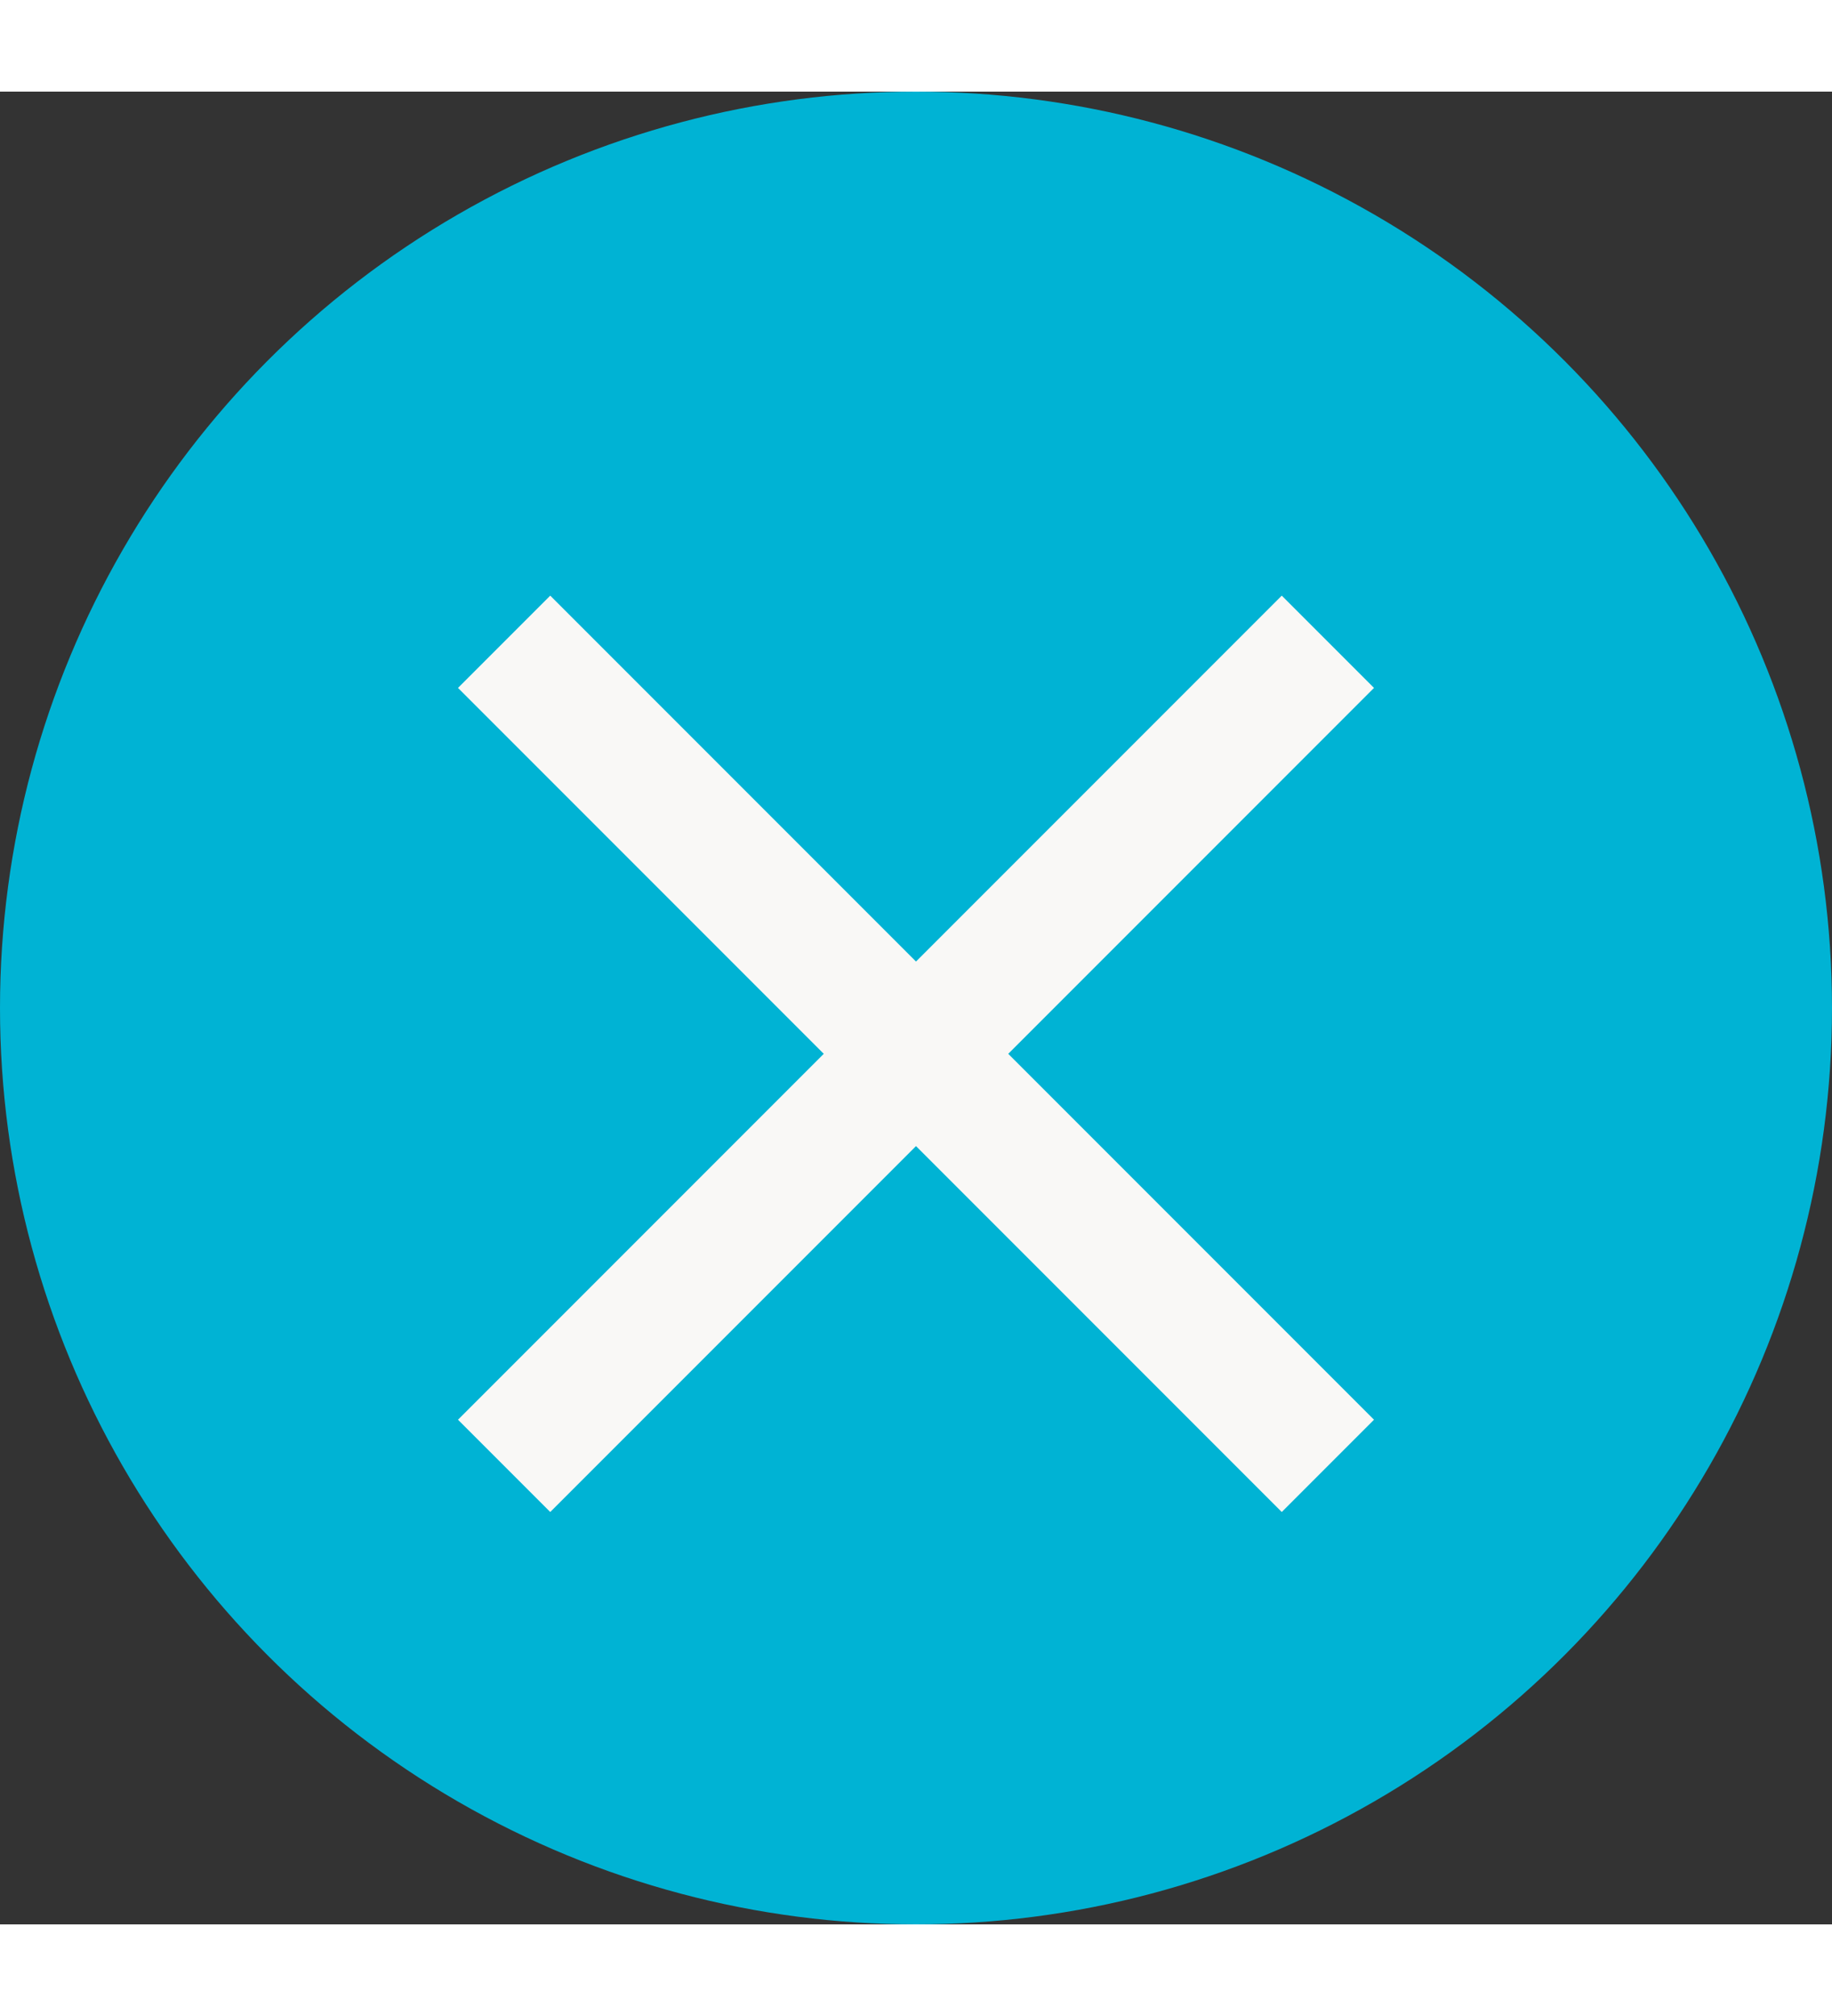
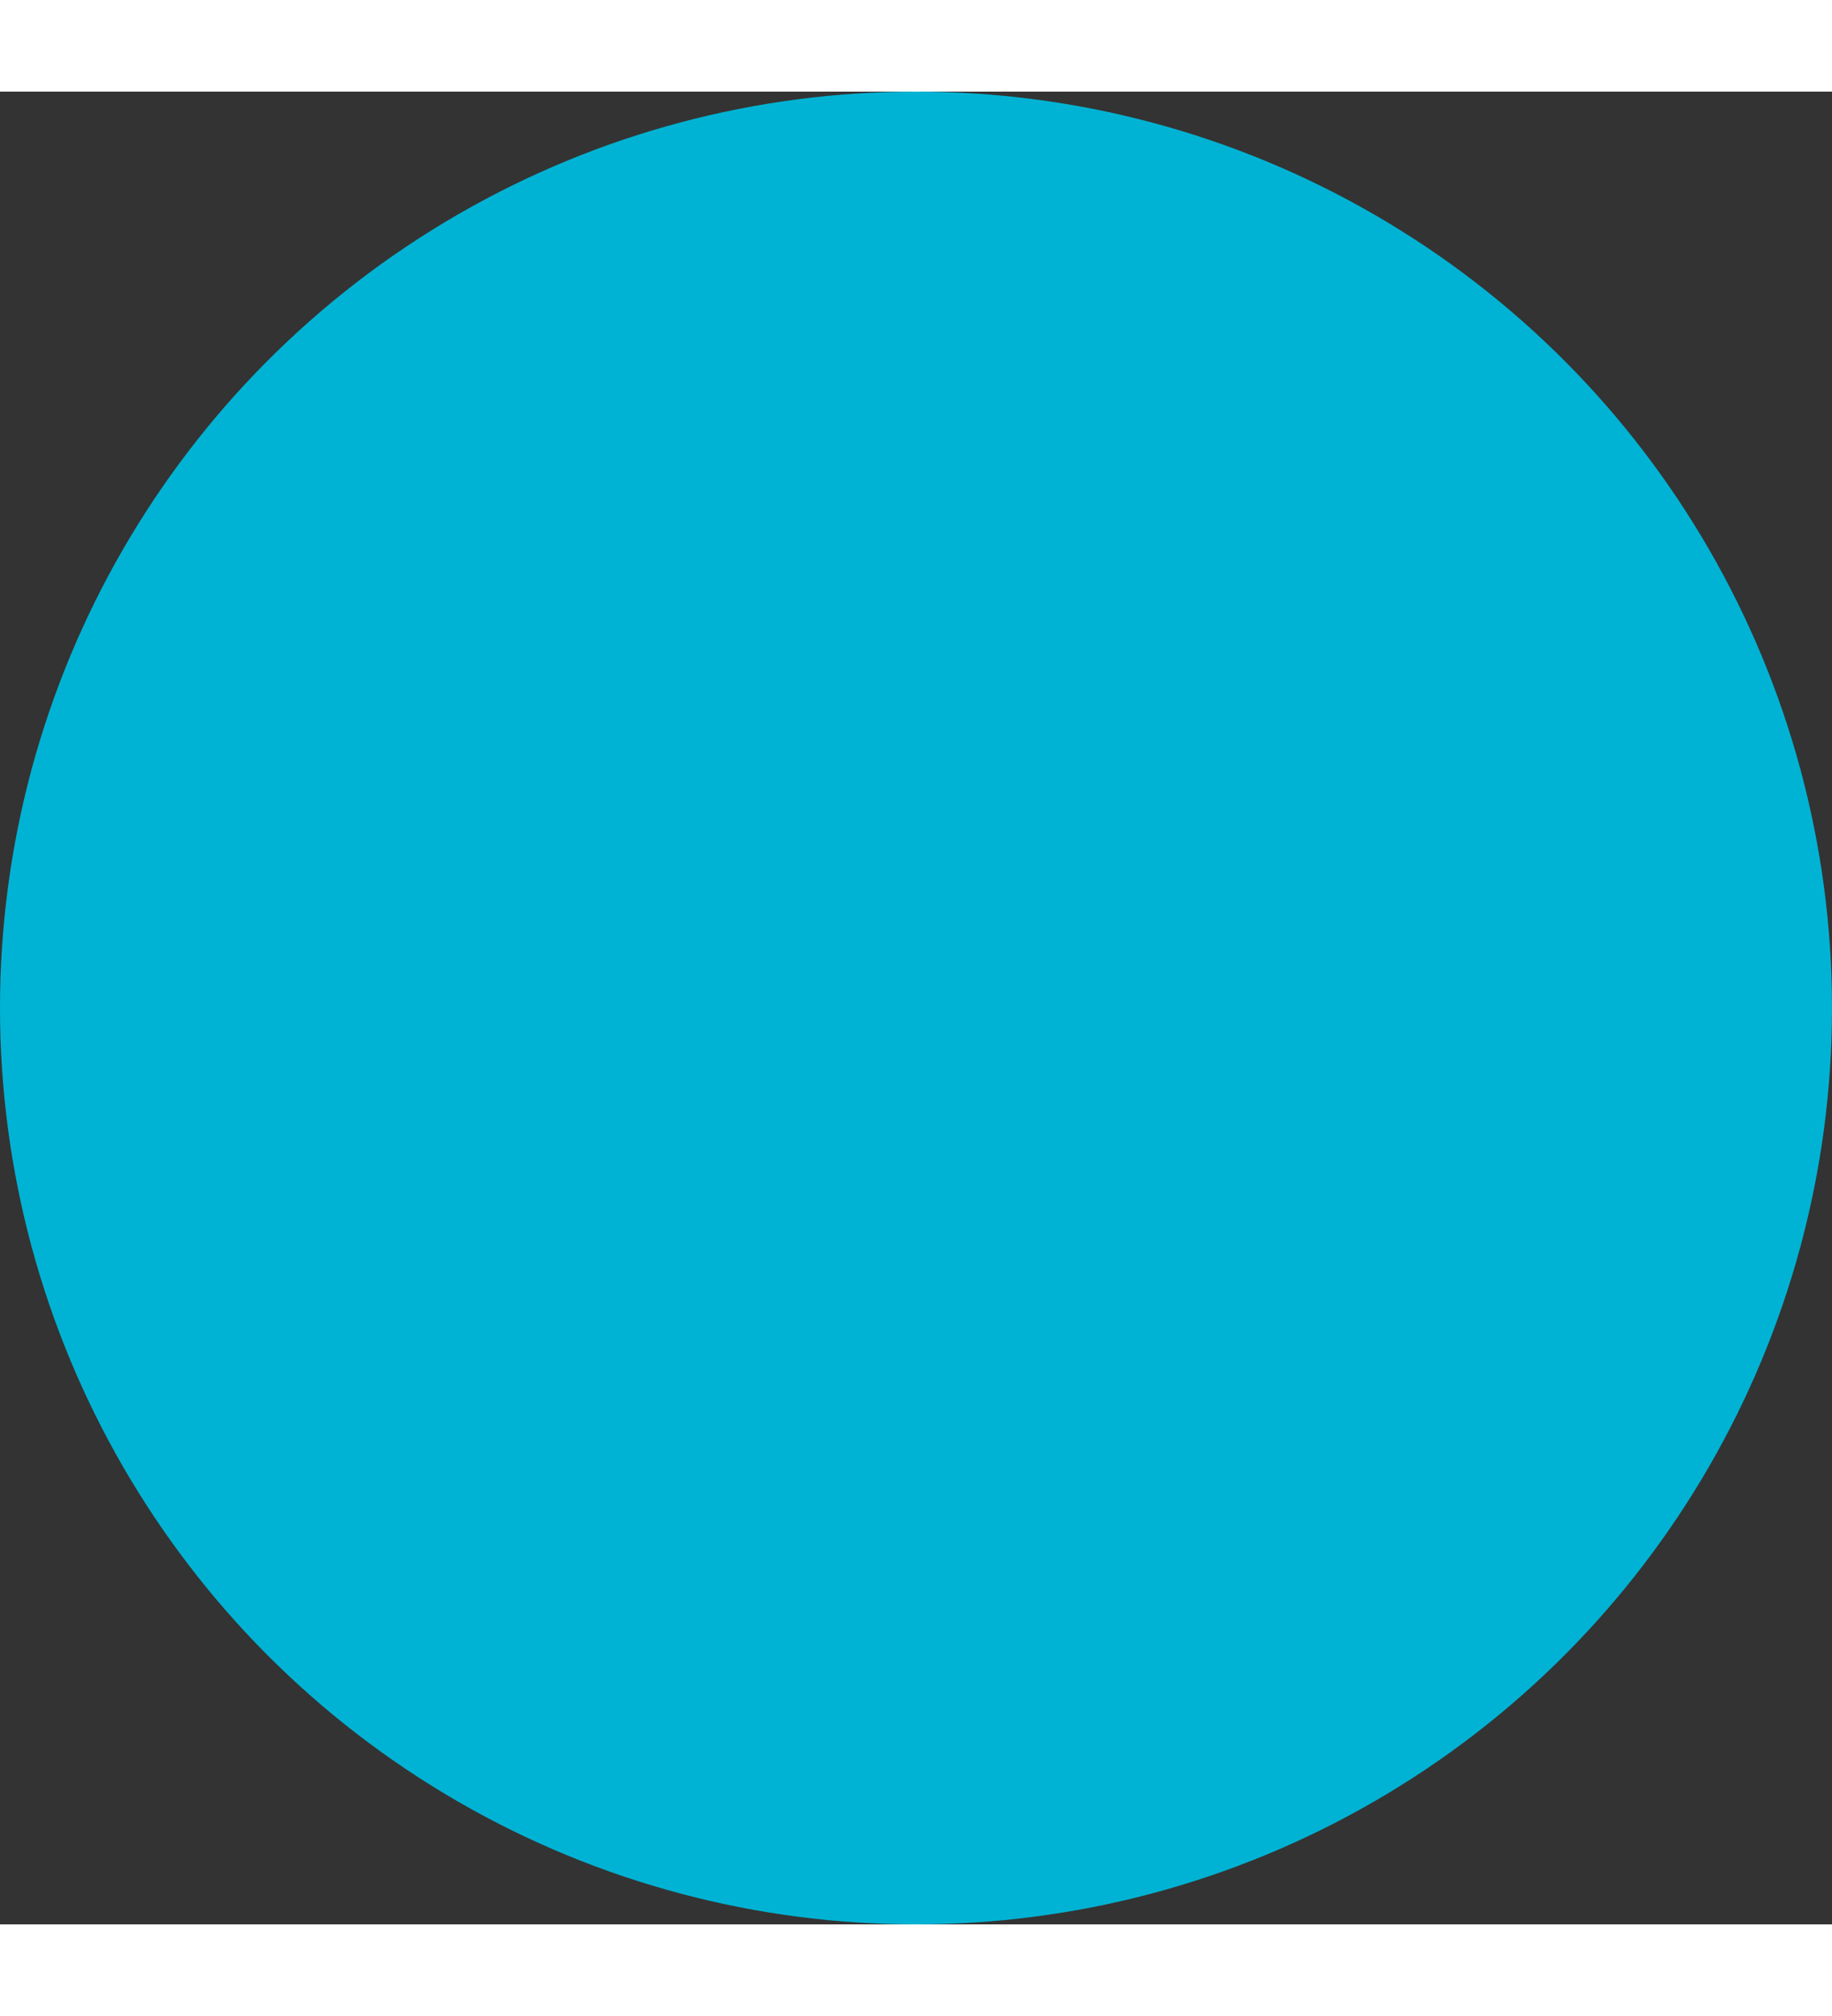
<svg xmlns="http://www.w3.org/2000/svg" width="20px" height="22px" viewBox="-5 -5 20 20" version="1.1">
  <rect x="-5" y="-5" width="20" height="20" fill="#333333" stroke="none" />
  <title>Icon</title>
  <circle cx="5" cy="5" r="10" fill="#00b3d4" />
  <g id="Symbols" stroke="none" stroke-width="1" fill="none" fill-rule="evenodd">
    <g id="DropDown/Close" transform="translate(-391, -16)" fill="#f9f8f6" fill-rule="nonzero">
      <g id="ic-baseline-close" transform="translate(384, 9.5)">
        <g id="Icon" transform="translate(7, 7)">
-           <polygon id="Icon-Path" points="10 1.007 8.993 0 5 3.993 1.007 0 0 1.007 3.993 5 0 8.993 1.007 10 5 6.007 8.993 10 10 8.993 6.007 5" />
-         </g>
+           </g>
      </g>
    </g>
  </g>
</svg>